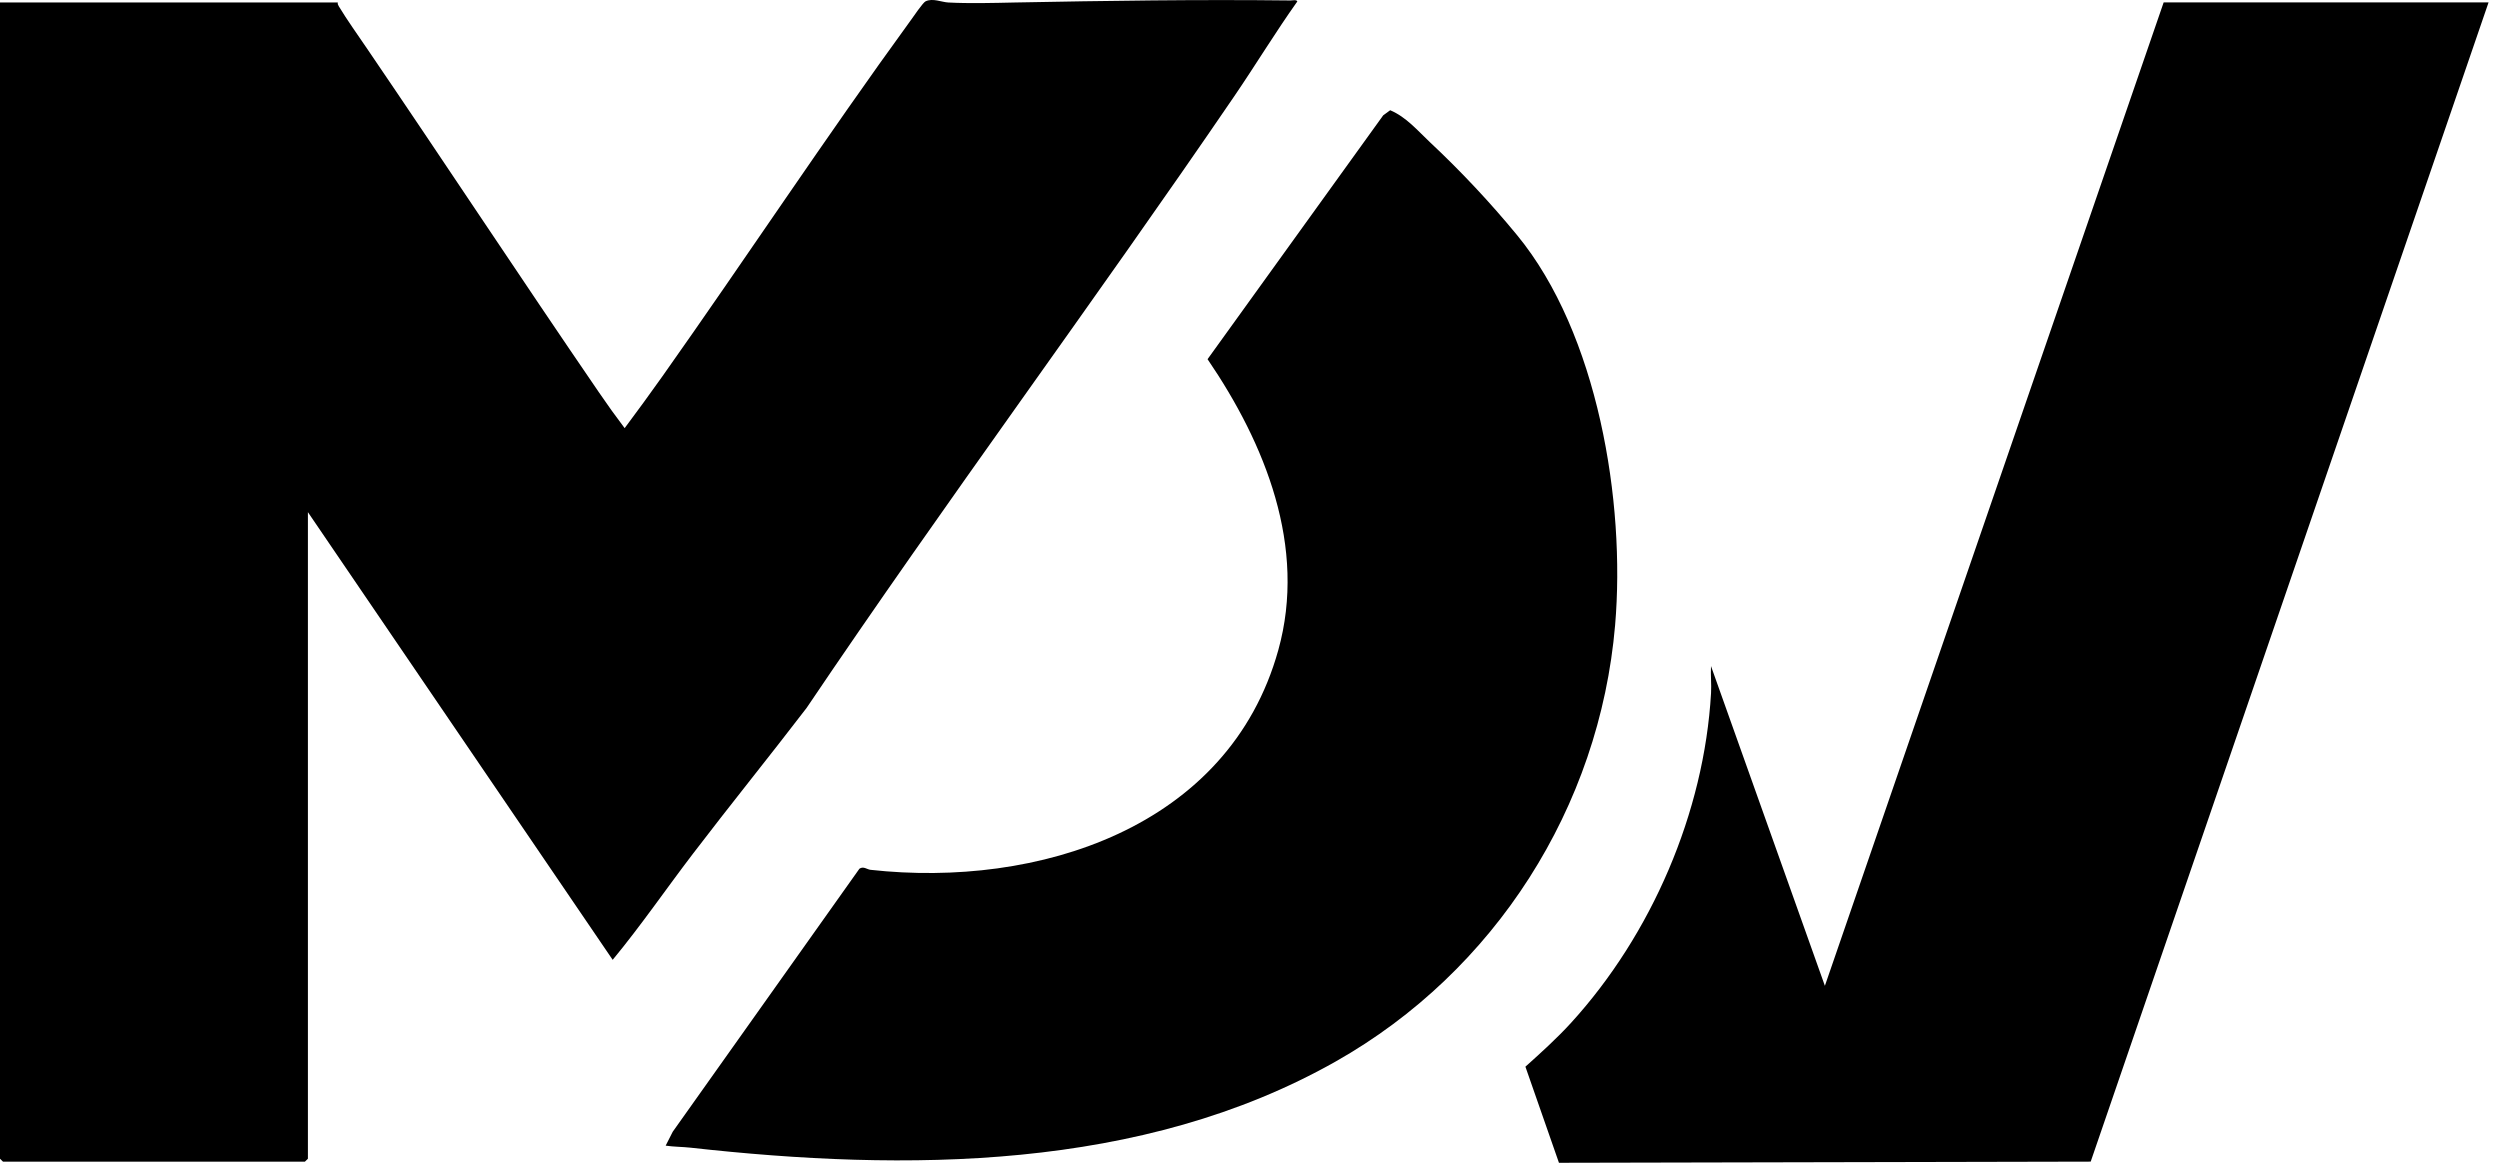
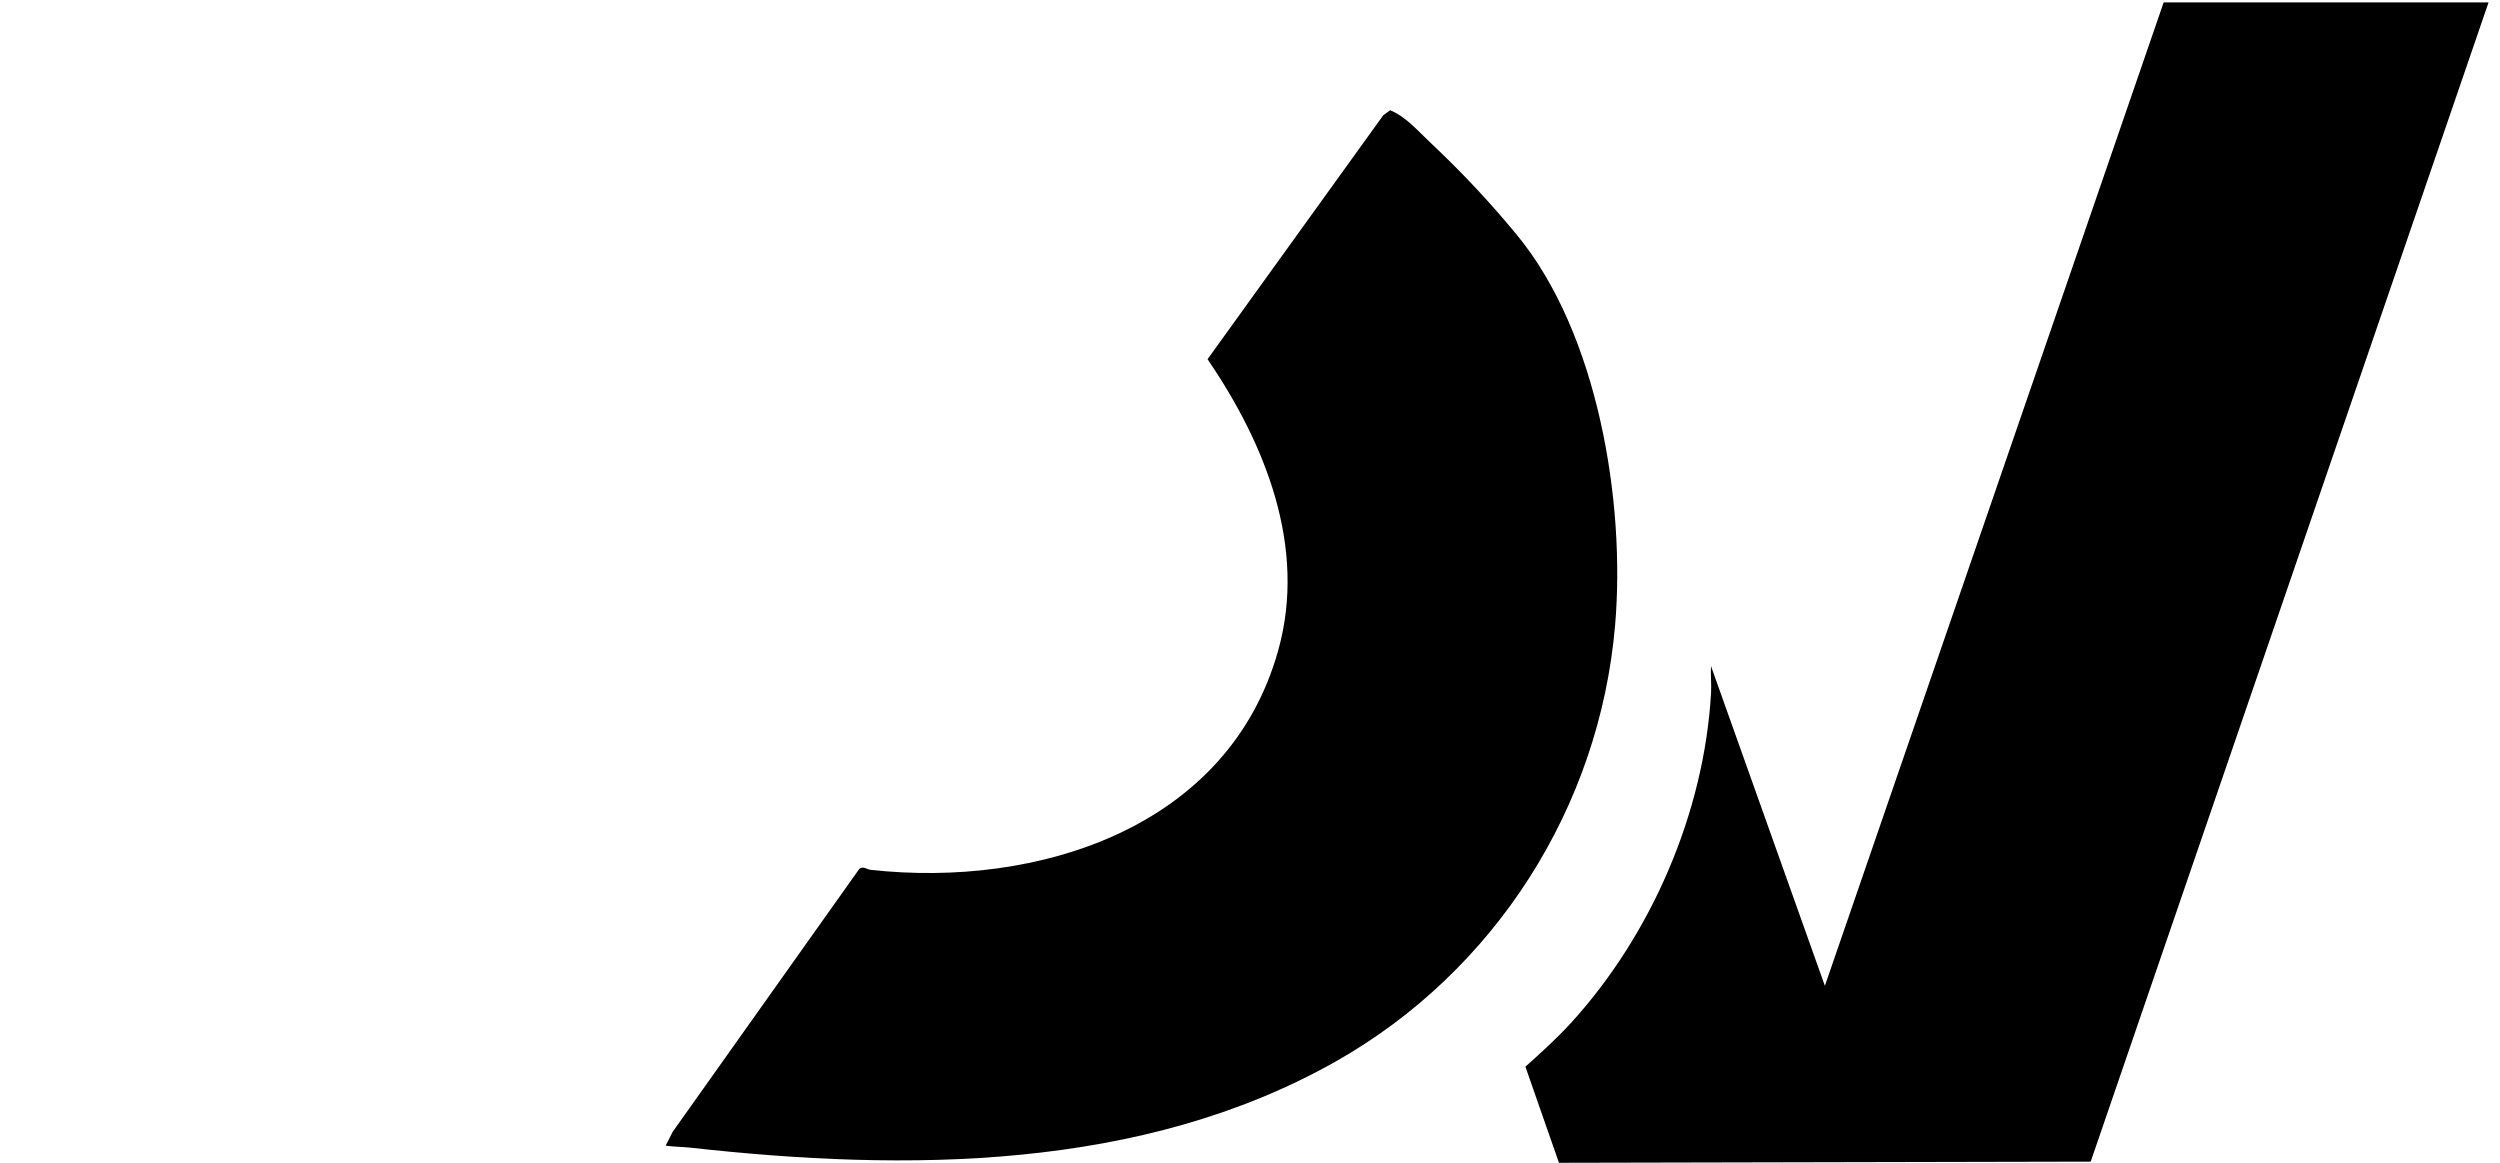
<svg xmlns="http://www.w3.org/2000/svg" width="43" height="20" viewBox="0 0 43 20" fill="none">
-   <path d="M5.81 0.042C5.805 0.068 5.815 0.087 5.828 0.109C5.971 0.346 6.153 0.599 6.31 0.831C7.648 2.796 8.955 4.782 10.298 6.743C10.441 6.953 10.591 7.162 10.744 7.364C10.964 7.069 11.183 6.77 11.396 6.469C12.83 4.441 14.202 2.361 15.662 0.353C15.709 0.289 15.873 0.046 15.918 0.024C16.04 -0.038 16.198 0.038 16.312 0.043C16.672 0.062 17.086 0.051 17.45 0.043C19.024 0.013 20.613 -0.011 22.194 0.008C22.229 0.008 22.301 -0.01 22.314 0.025C21.936 0.557 21.597 1.117 21.229 1.656C18.818 5.19 16.264 8.63 13.873 12.177C13.228 13.019 12.559 13.845 11.915 14.689C11.454 15.293 11.022 15.924 10.538 16.509L5.296 8.809V19.93L5.244 19.981H0.052L0 19.93V0.042H5.81Z" fill="black" />
  <path d="M42.803 0.042L35.96 19.98L26.814 20L26.237 18.347C26.502 18.11 26.783 17.855 27.023 17.592C28.407 16.073 29.312 13.975 29.43 11.921C29.439 11.768 29.421 11.61 29.429 11.456L31.388 16.956L37.215 0.041H42.803V0.042Z" fill="black" />
  <path d="M11.449 19.706L11.571 19.466L14.782 14.942C14.852 14.894 14.912 14.954 14.973 14.961C17.836 15.278 21.133 14.253 21.987 11.181C22.48 9.408 21.762 7.633 20.77 6.178L23.791 1.984L23.911 1.896C24.189 2.013 24.385 2.249 24.598 2.449C25.122 2.939 25.636 3.487 26.095 4.046C27.483 5.735 27.961 8.632 27.78 10.752C27.512 13.887 25.712 16.708 22.977 18.256C19.636 20.147 15.569 20.151 11.877 19.74C11.74 19.725 11.589 19.726 11.448 19.705L11.449 19.706Z" fill="black" />
</svg>